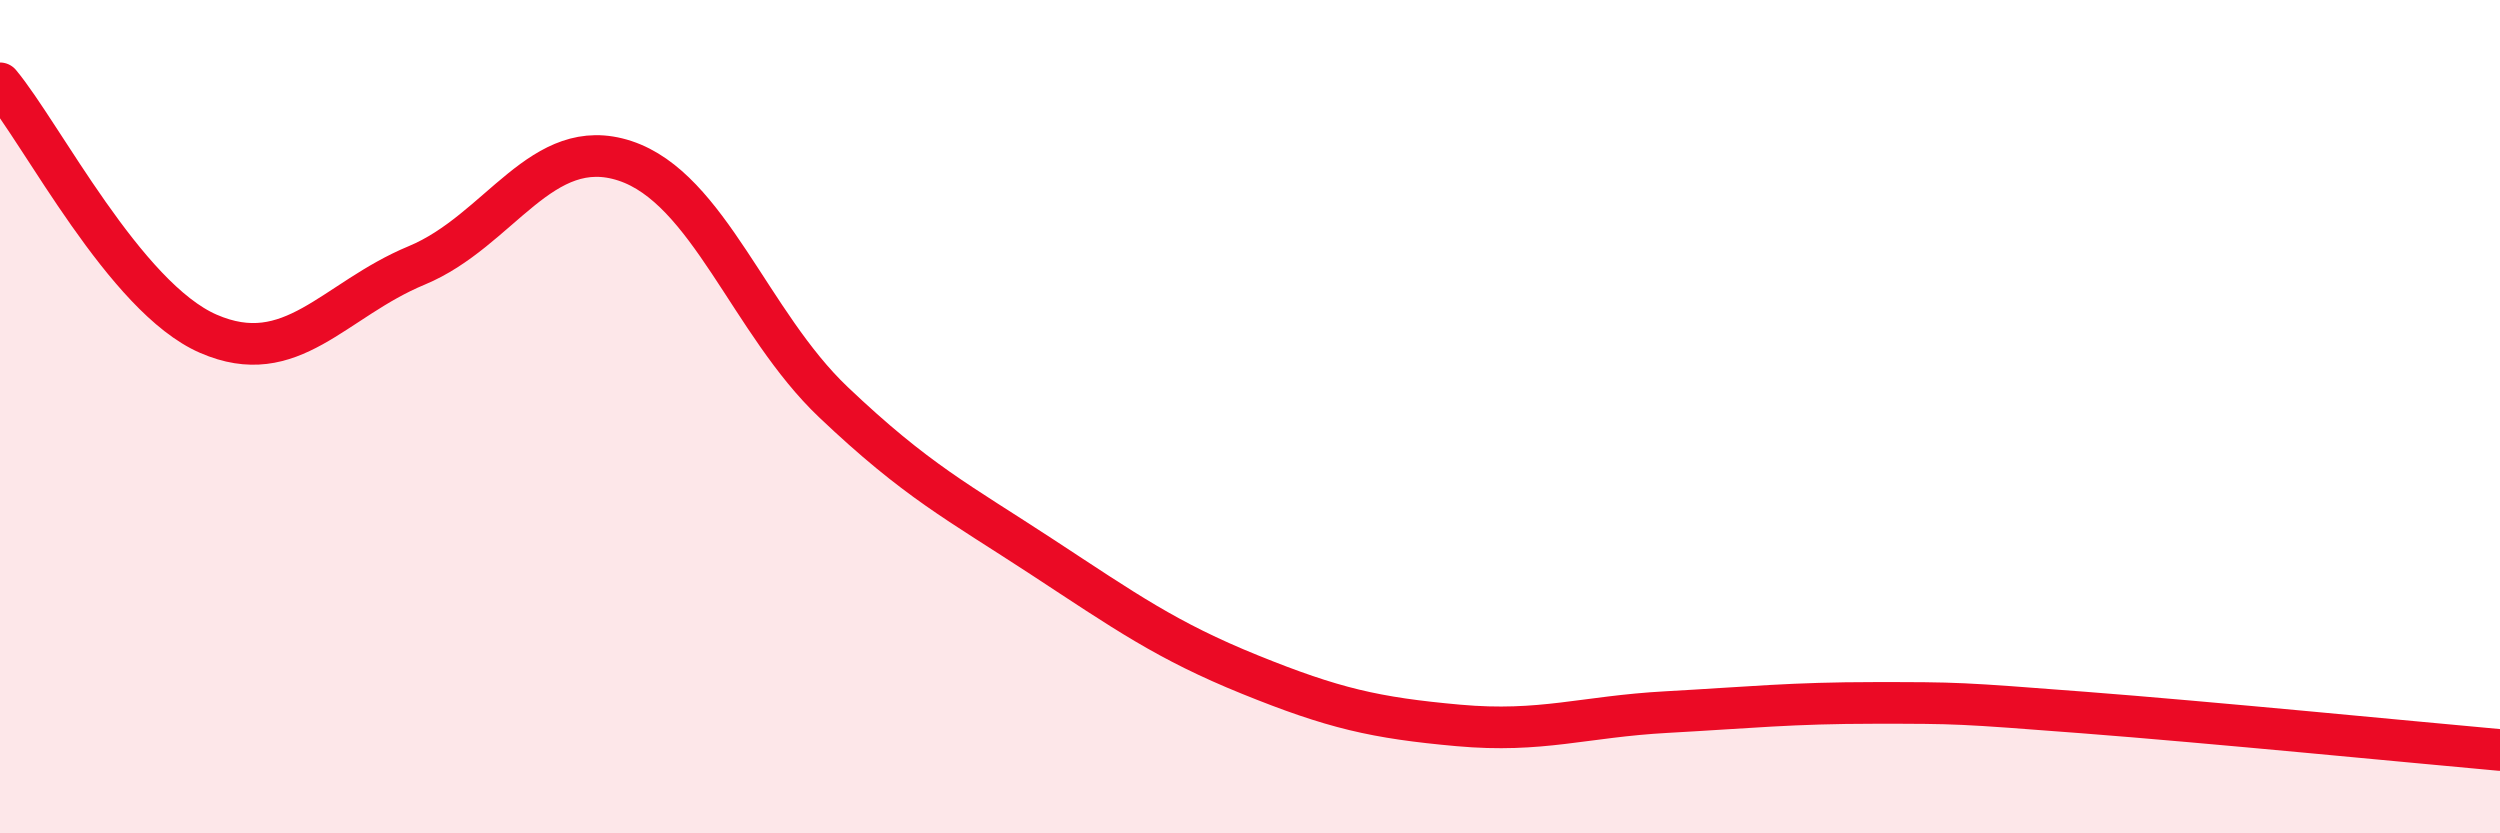
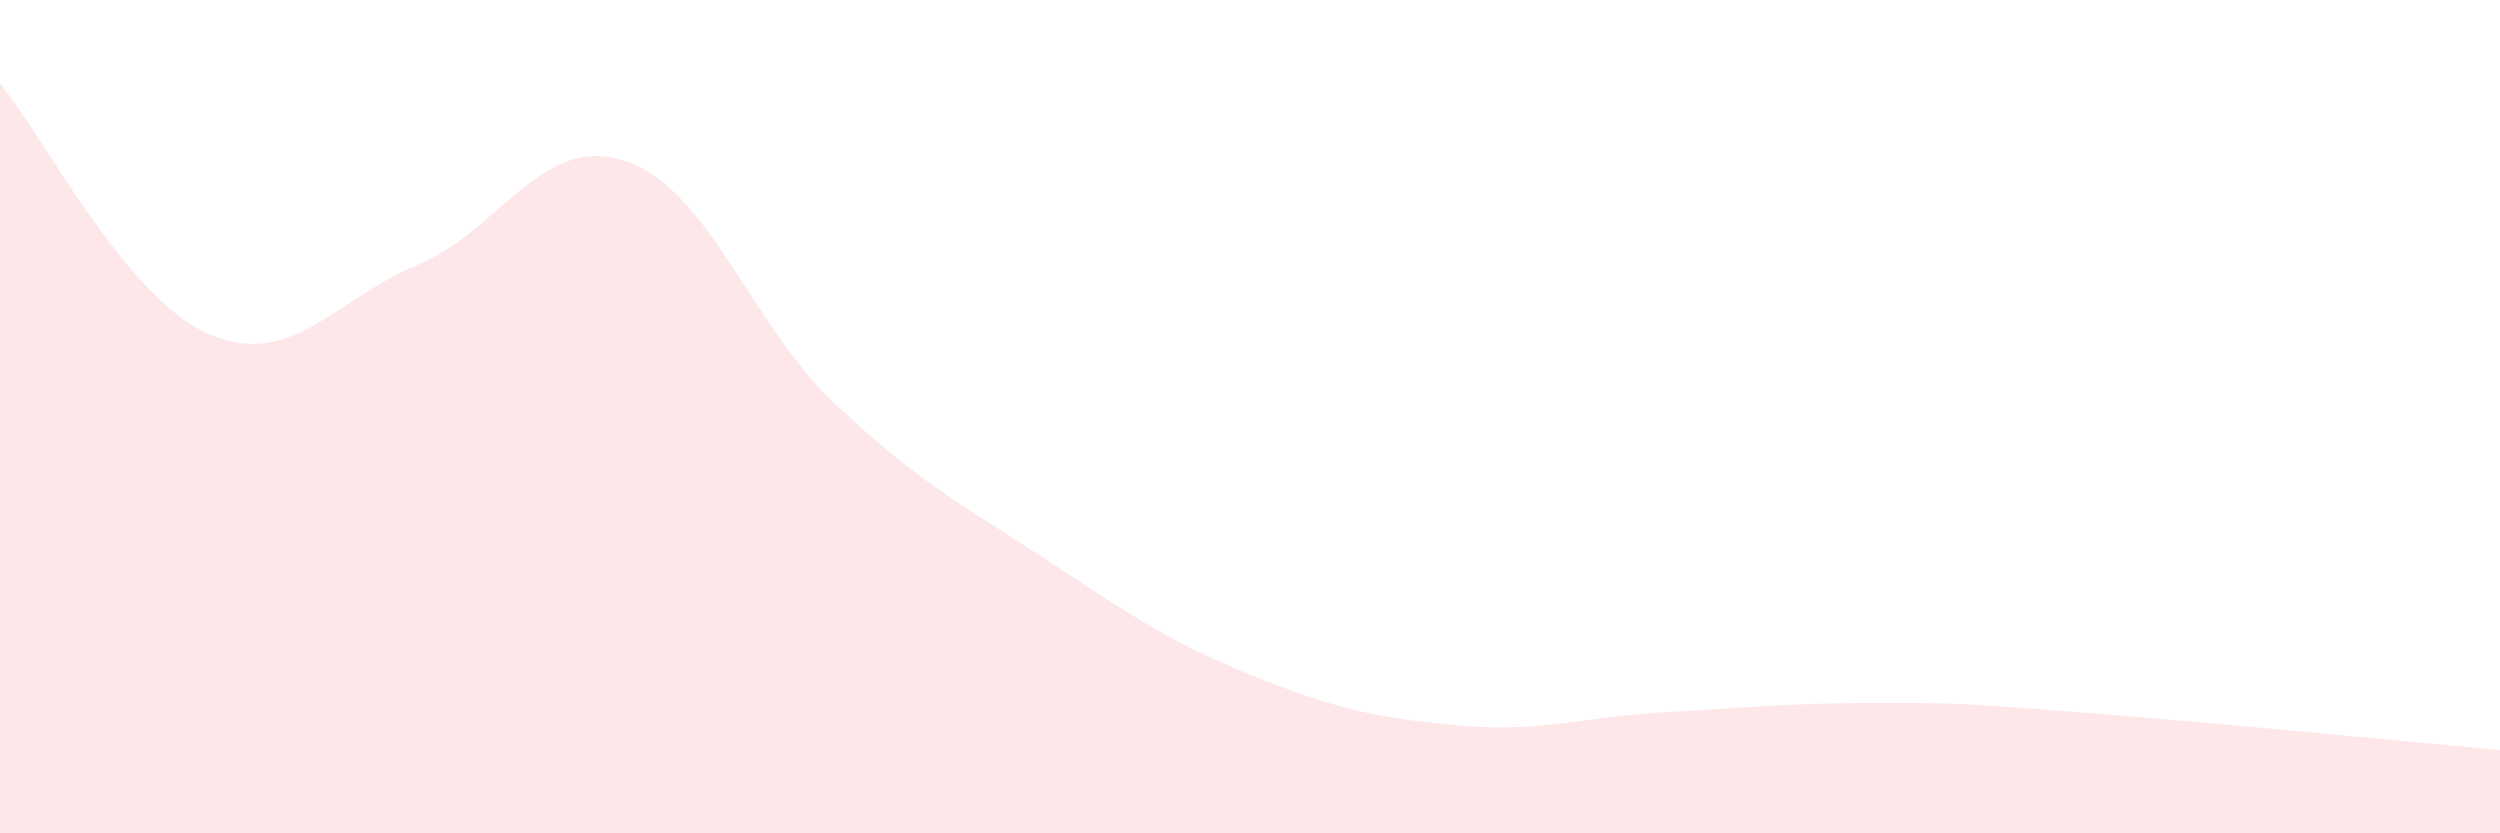
<svg xmlns="http://www.w3.org/2000/svg" width="60" height="20" viewBox="0 0 60 20">
  <path d="M 0,2 C 1,3.2 3,7.14 5,8.01 C 7,8.88 8,7.2 10,6.37 C 12,5.54 13,3.2 15,3.86 C 17,4.52 18,7.75 20,9.65 C 22,11.55 23,12.05 25,13.36 C 27,14.67 28,15.38 30,16.19 C 32,17 33,17.23 35,17.41 C 37,17.59 38,17.2 40,17.09 C 42,16.98 43,16.87 45,16.87 C 47,16.87 47,16.87 50,17.1 C 53,17.33 58,17.82 60,18L60 20L0 20Z" fill="#EB0A25" opacity="0.1" stroke-linecap="round" stroke-linejoin="round" />
-   <path d="M 0,2 C 1,3.2 3,7.14 5,8.01 C 7,8.88 8,7.2 10,6.37 C 12,5.54 13,3.2 15,3.86 C 17,4.52 18,7.75 20,9.65 C 22,11.55 23,12.05 25,13.36 C 27,14.67 28,15.38 30,16.19 C 32,17 33,17.23 35,17.41 C 37,17.59 38,17.2 40,17.09 C 42,16.98 43,16.87 45,16.87 C 47,16.87 47,16.87 50,17.1 C 53,17.33 58,17.82 60,18" stroke="#EB0A25" stroke-width="1" fill="none" stroke-linecap="round" stroke-linejoin="round" />
</svg>